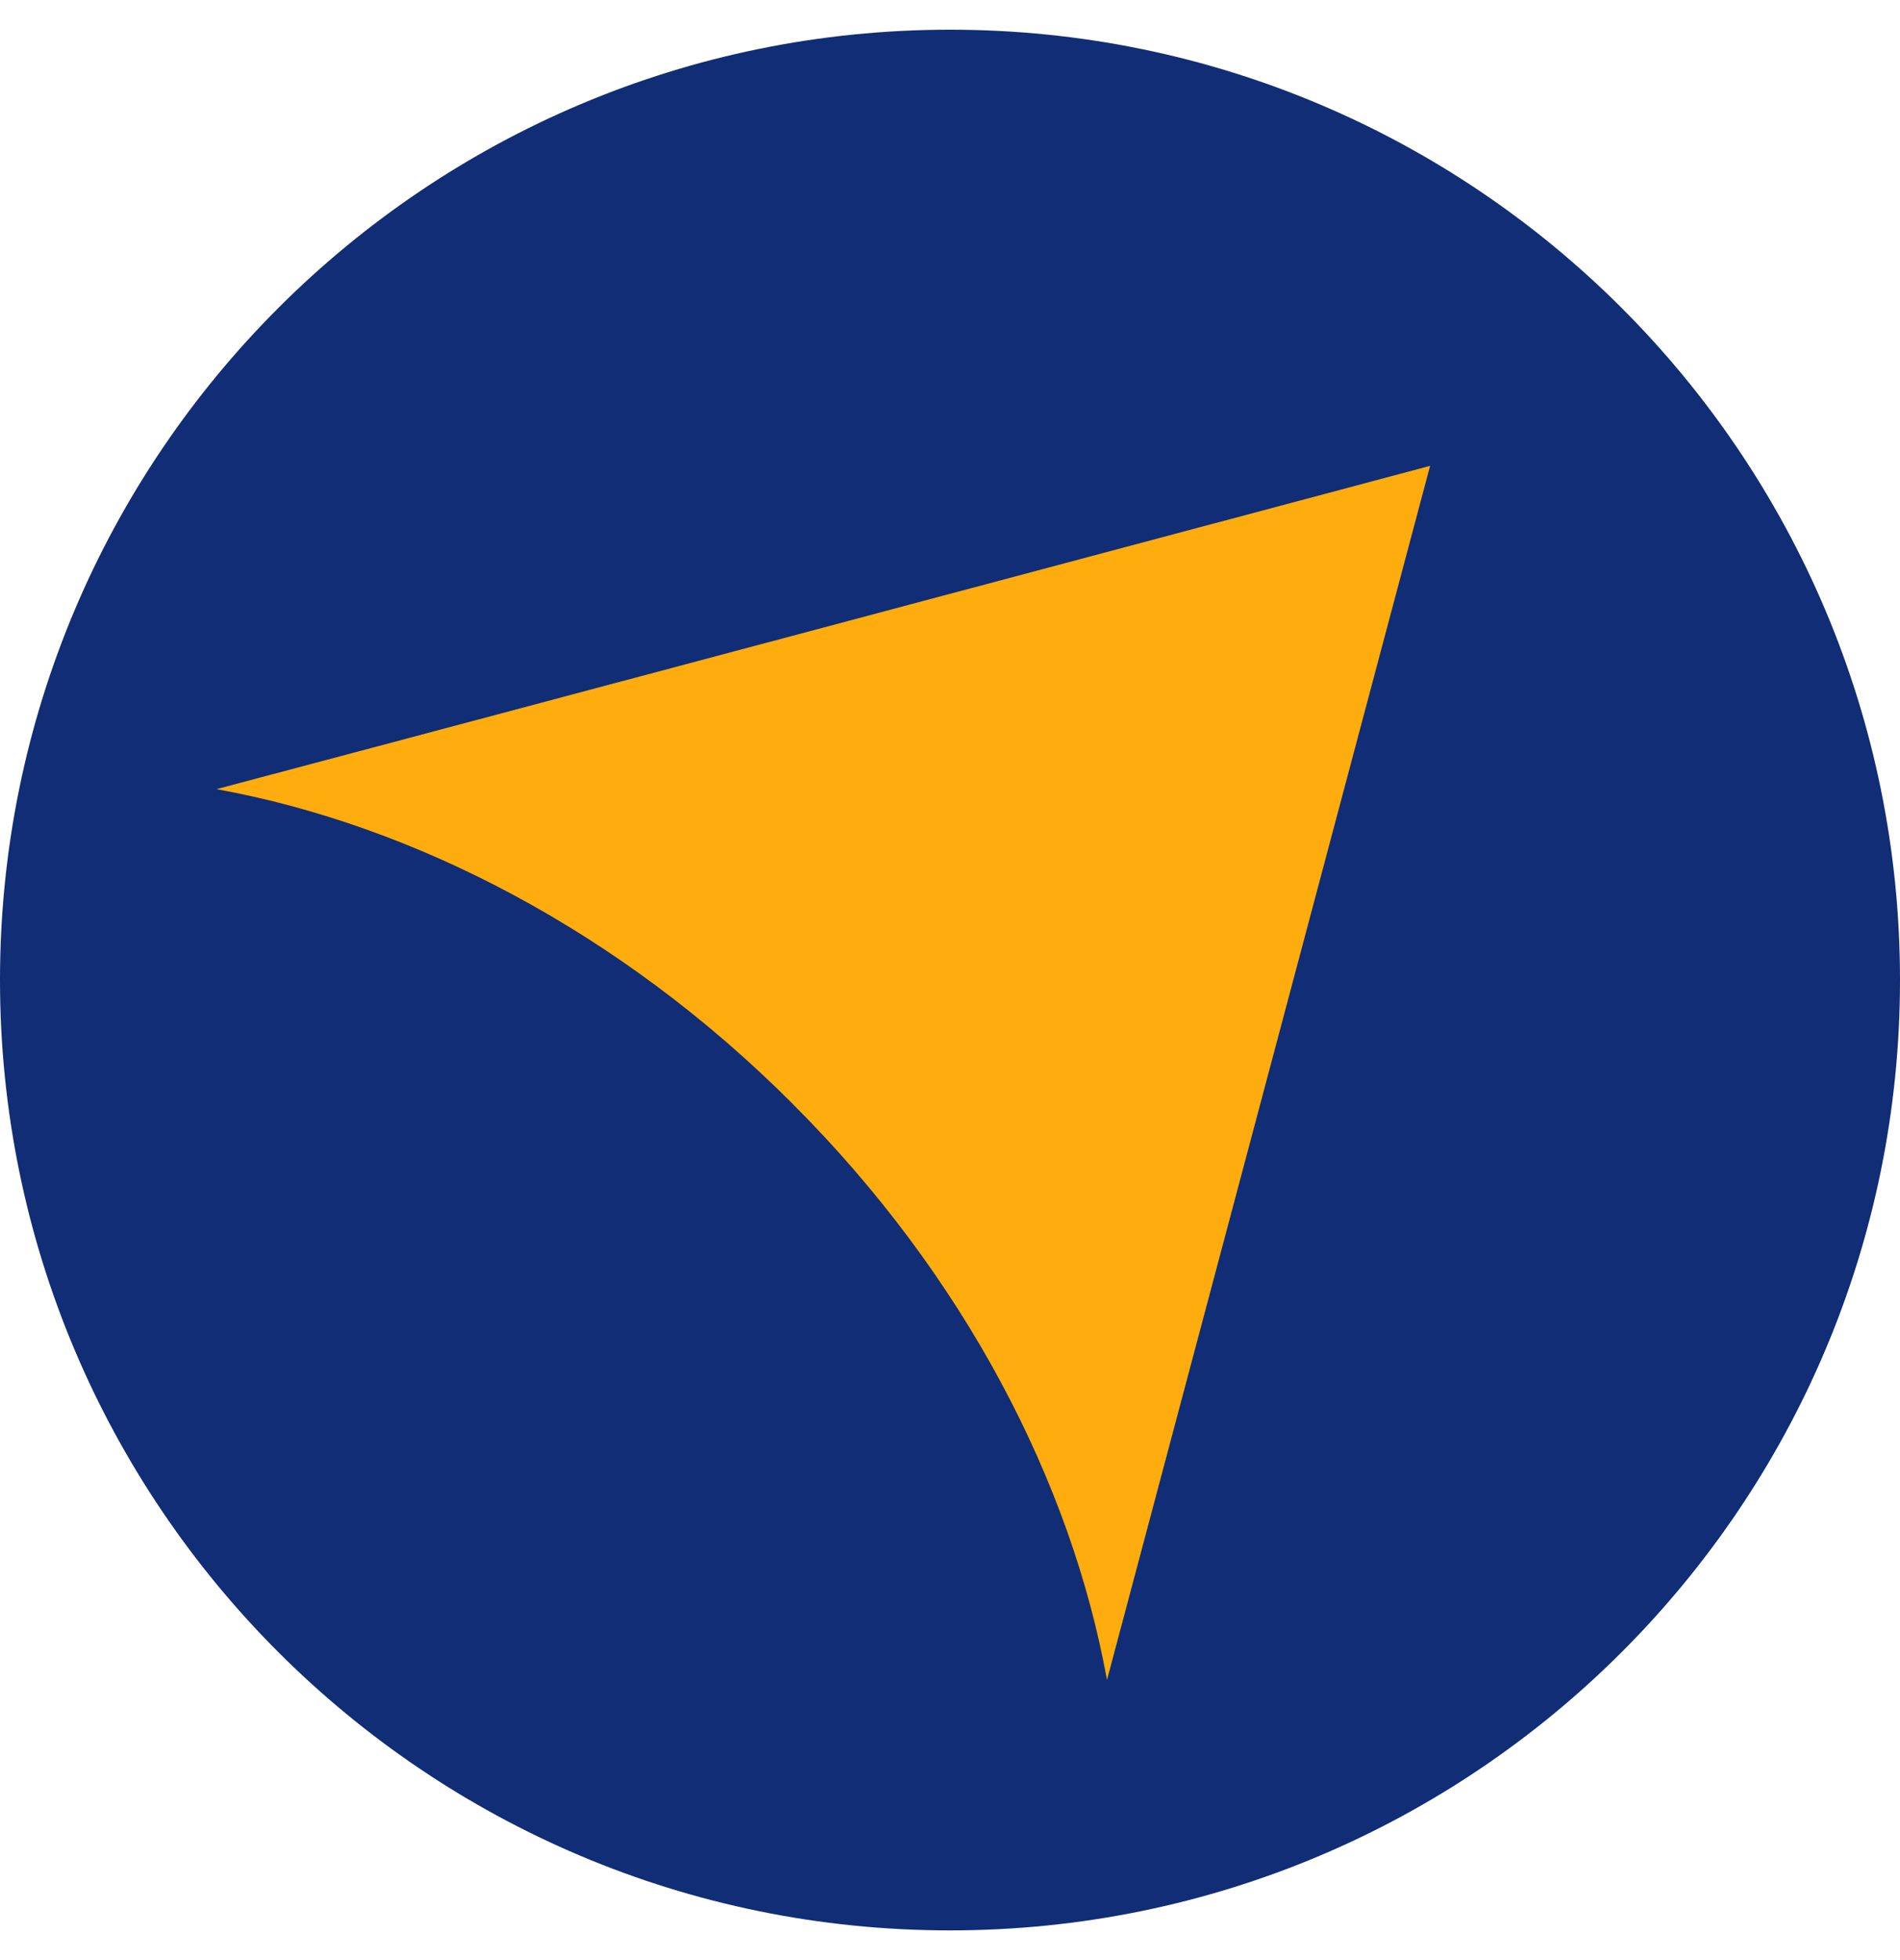
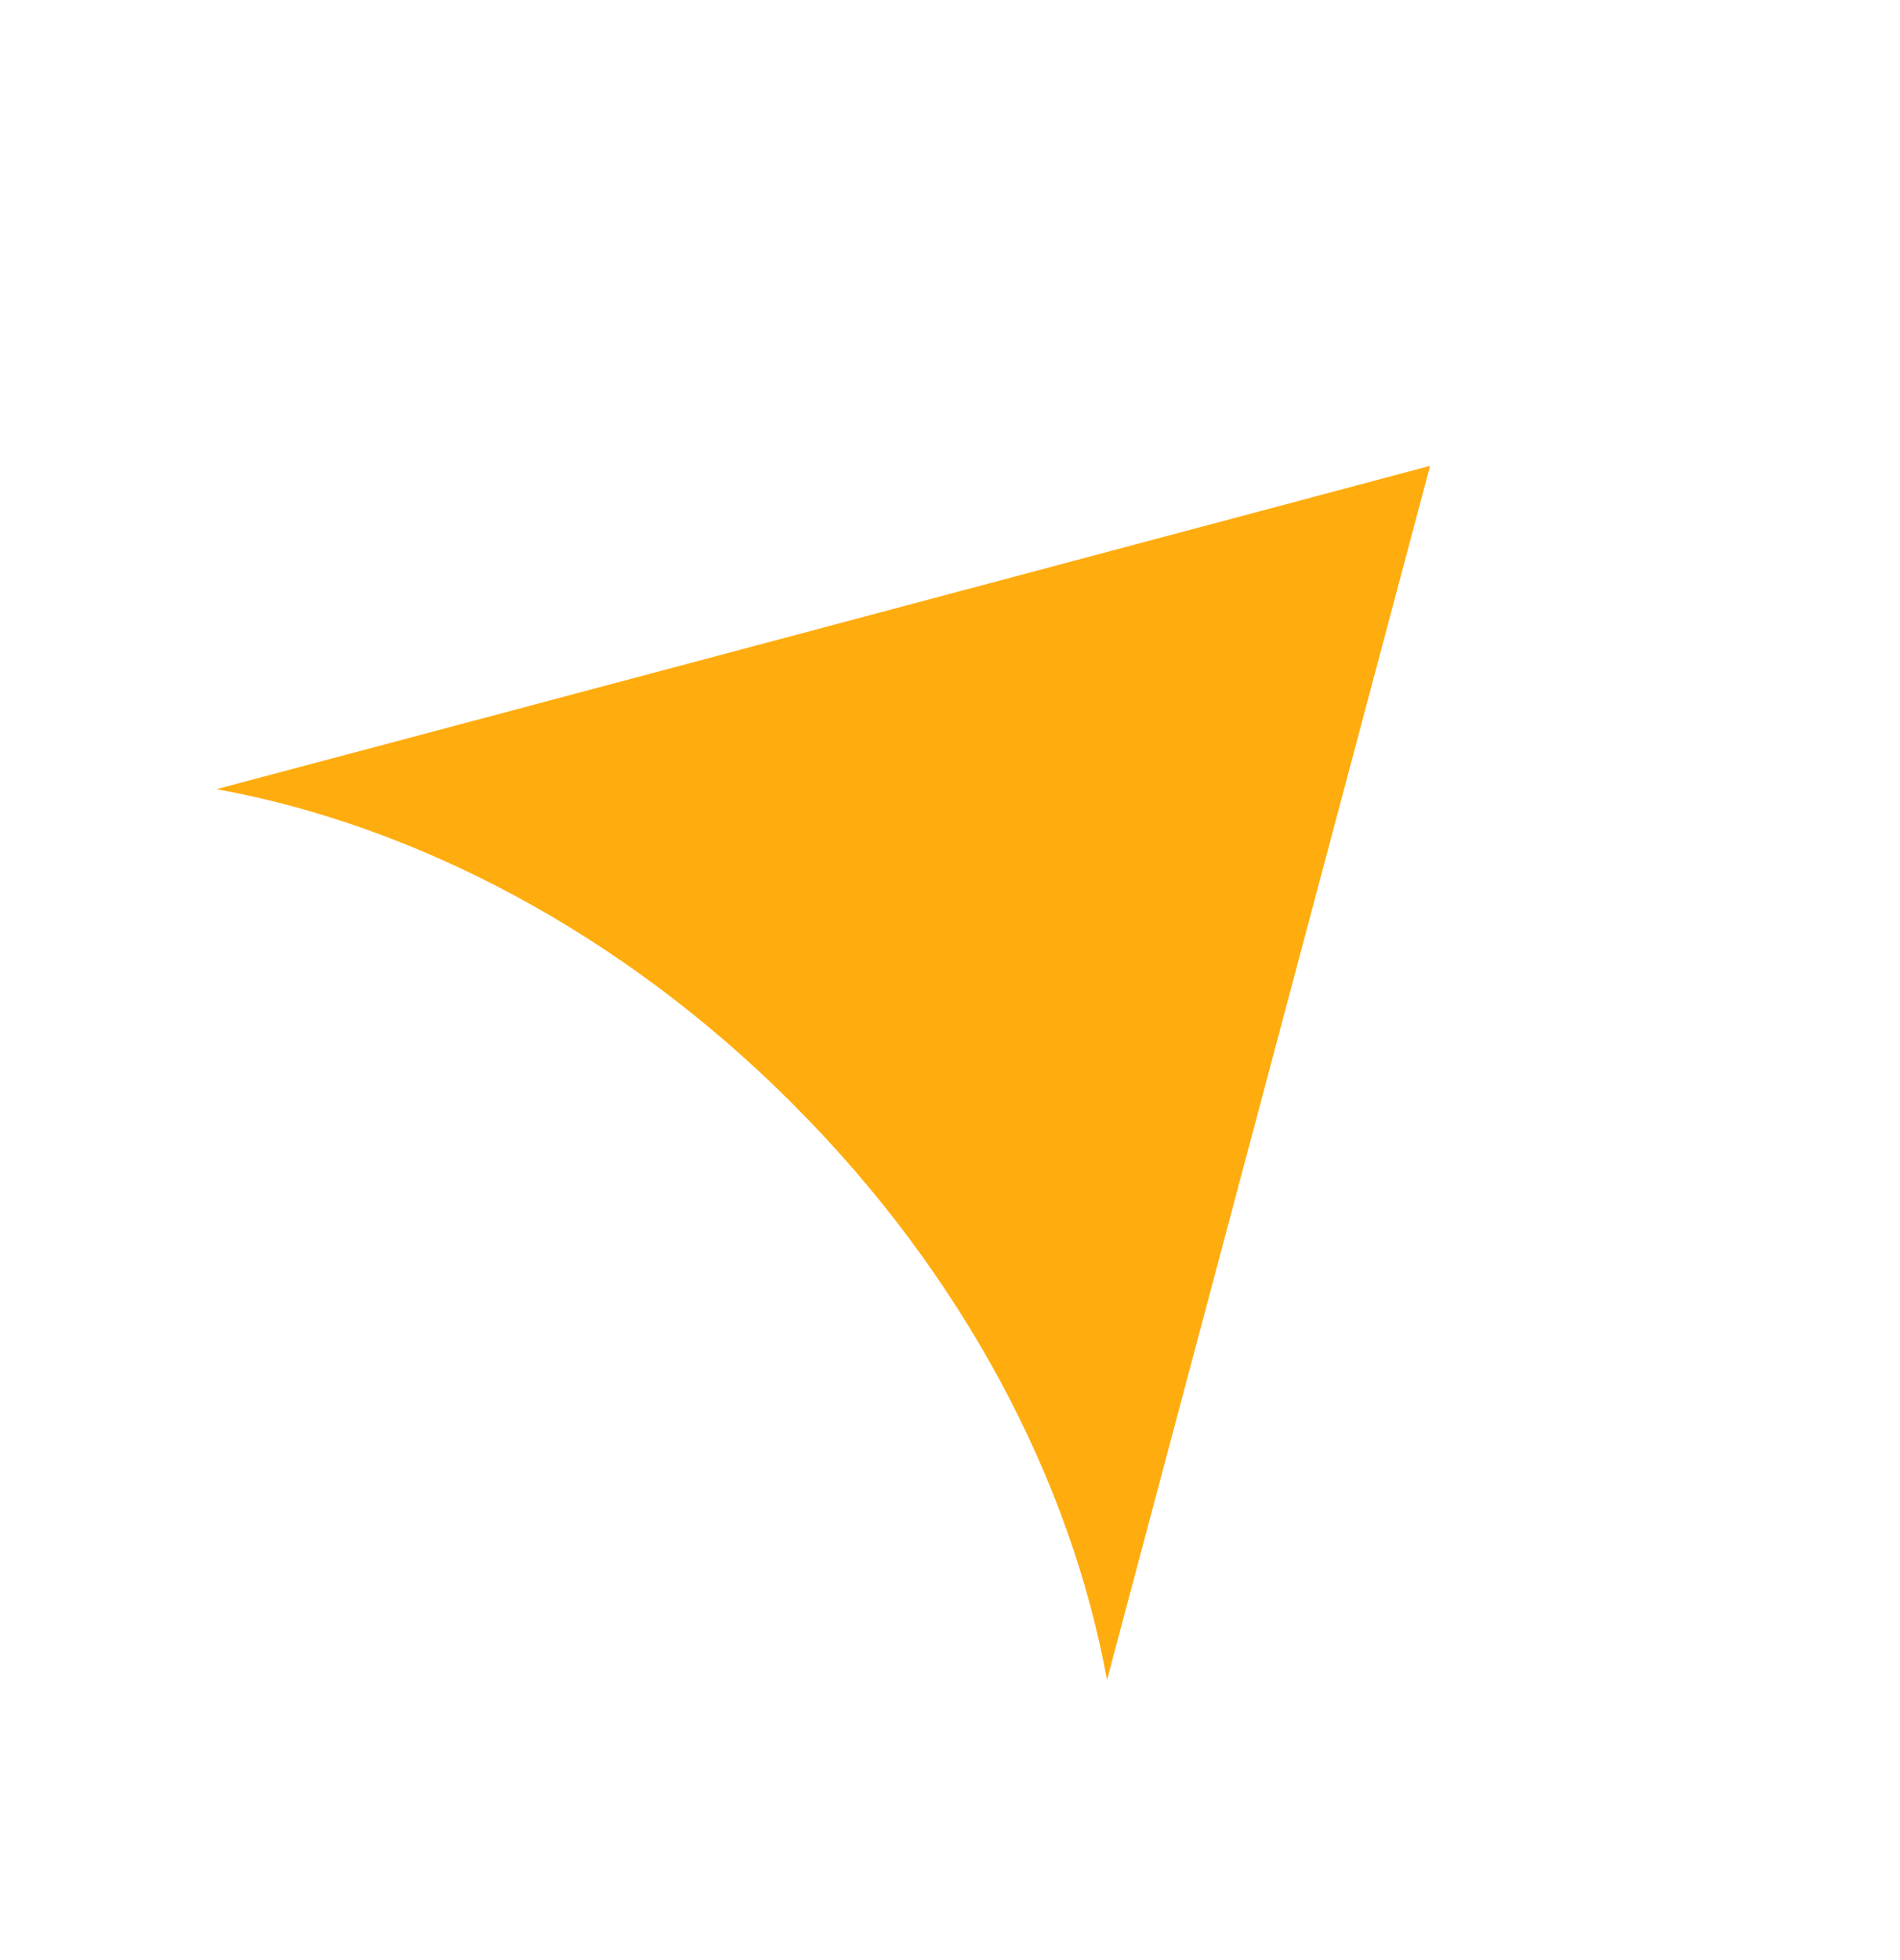
<svg xmlns="http://www.w3.org/2000/svg" width="32" height="33" viewBox="0 0 32 33" fill="none">
-   <path d="M16 32.5C24.837 32.5 32 25.337 32 16.5C32 7.663 24.837 0.5 16 0.5C7.163 0.5 0 7.663 0 16.5C0 25.337 7.163 32.5 16 32.5Z" fill="#102D75" />
-   <path d="M13.356 18.591C16.242 21.476 18.039 24.949 18.644 28.284L24.086 7.843C24.086 7.843 3.663 13.286 3.646 13.286C6.981 13.891 10.454 15.688 13.339 18.573L13.356 18.591Z" fill="#FFAC0E" />
+   <path d="M13.356 18.591C16.242 21.476 18.039 24.949 18.644 28.284L24.086 7.843C24.086 7.843 3.663 13.286 3.646 13.286C6.981 13.891 10.454 15.688 13.339 18.573Z" fill="#FFAC0E" />
</svg>